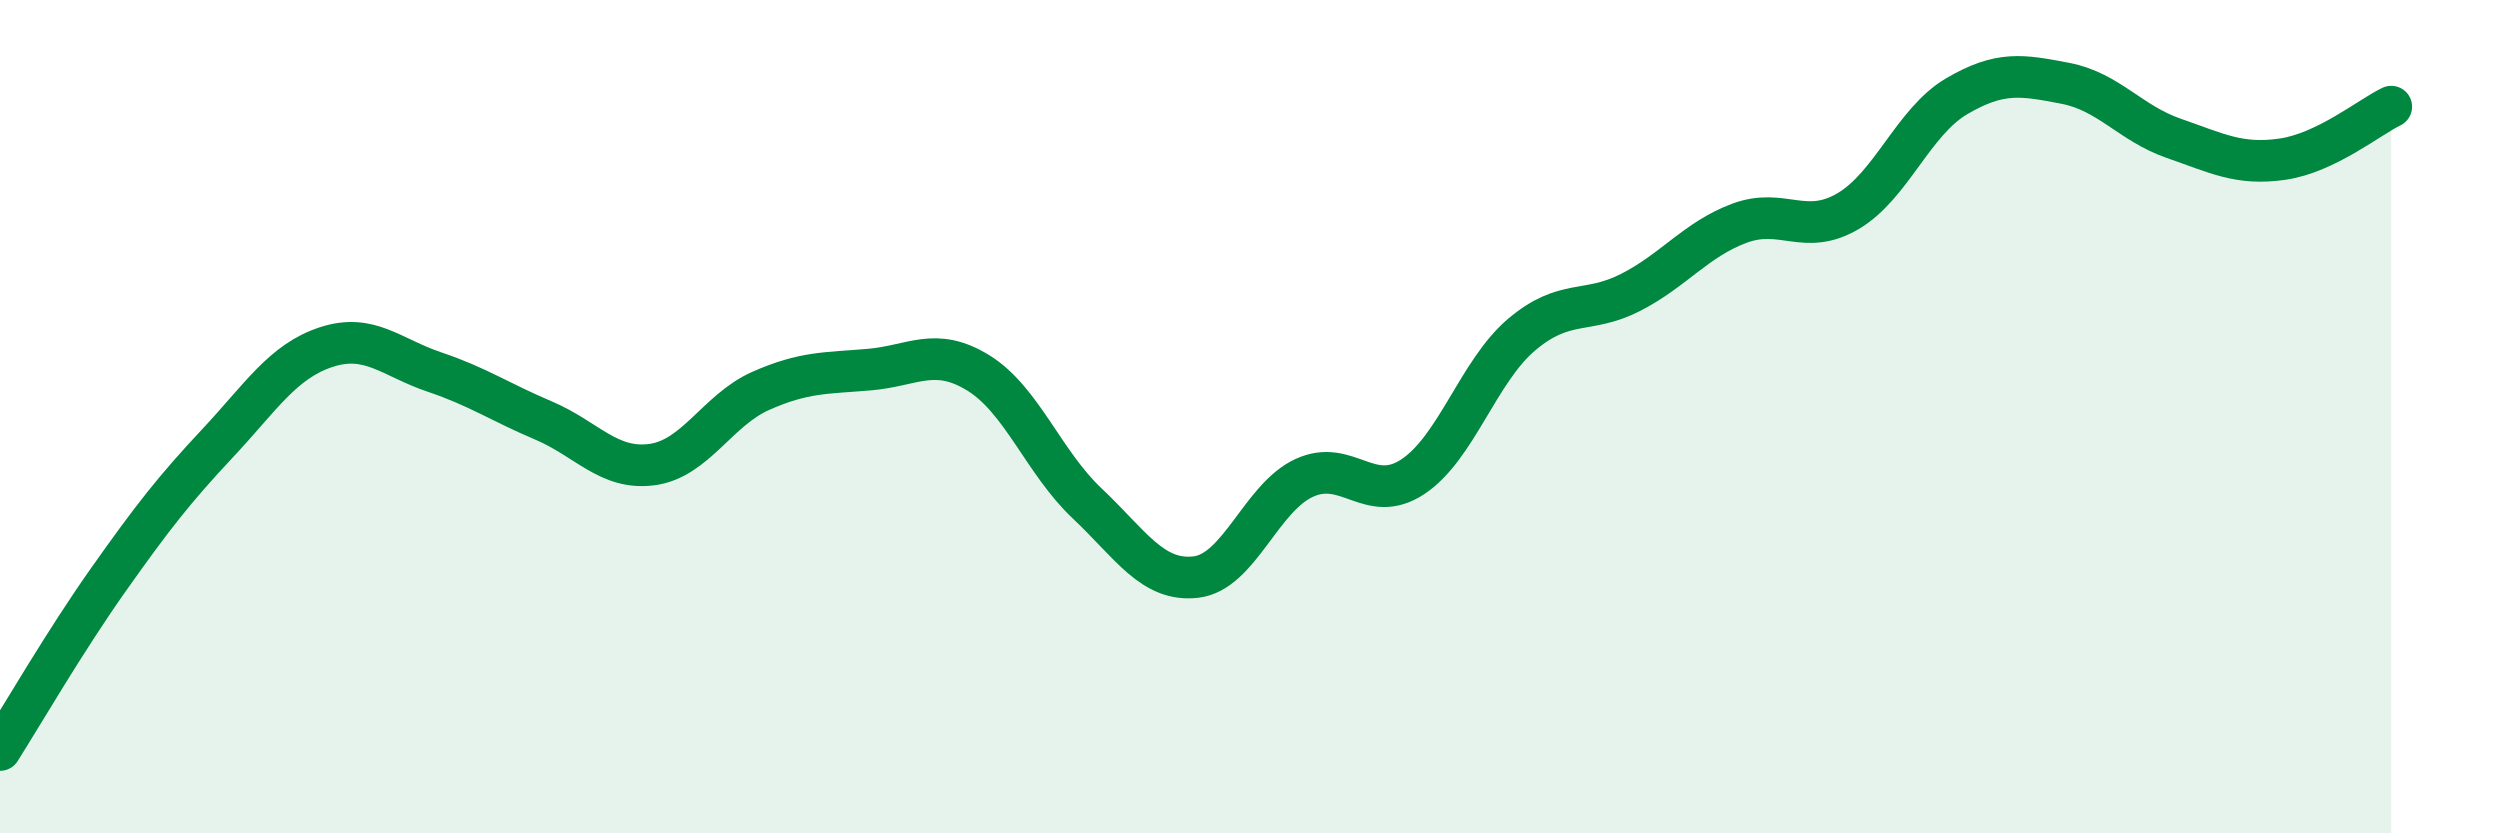
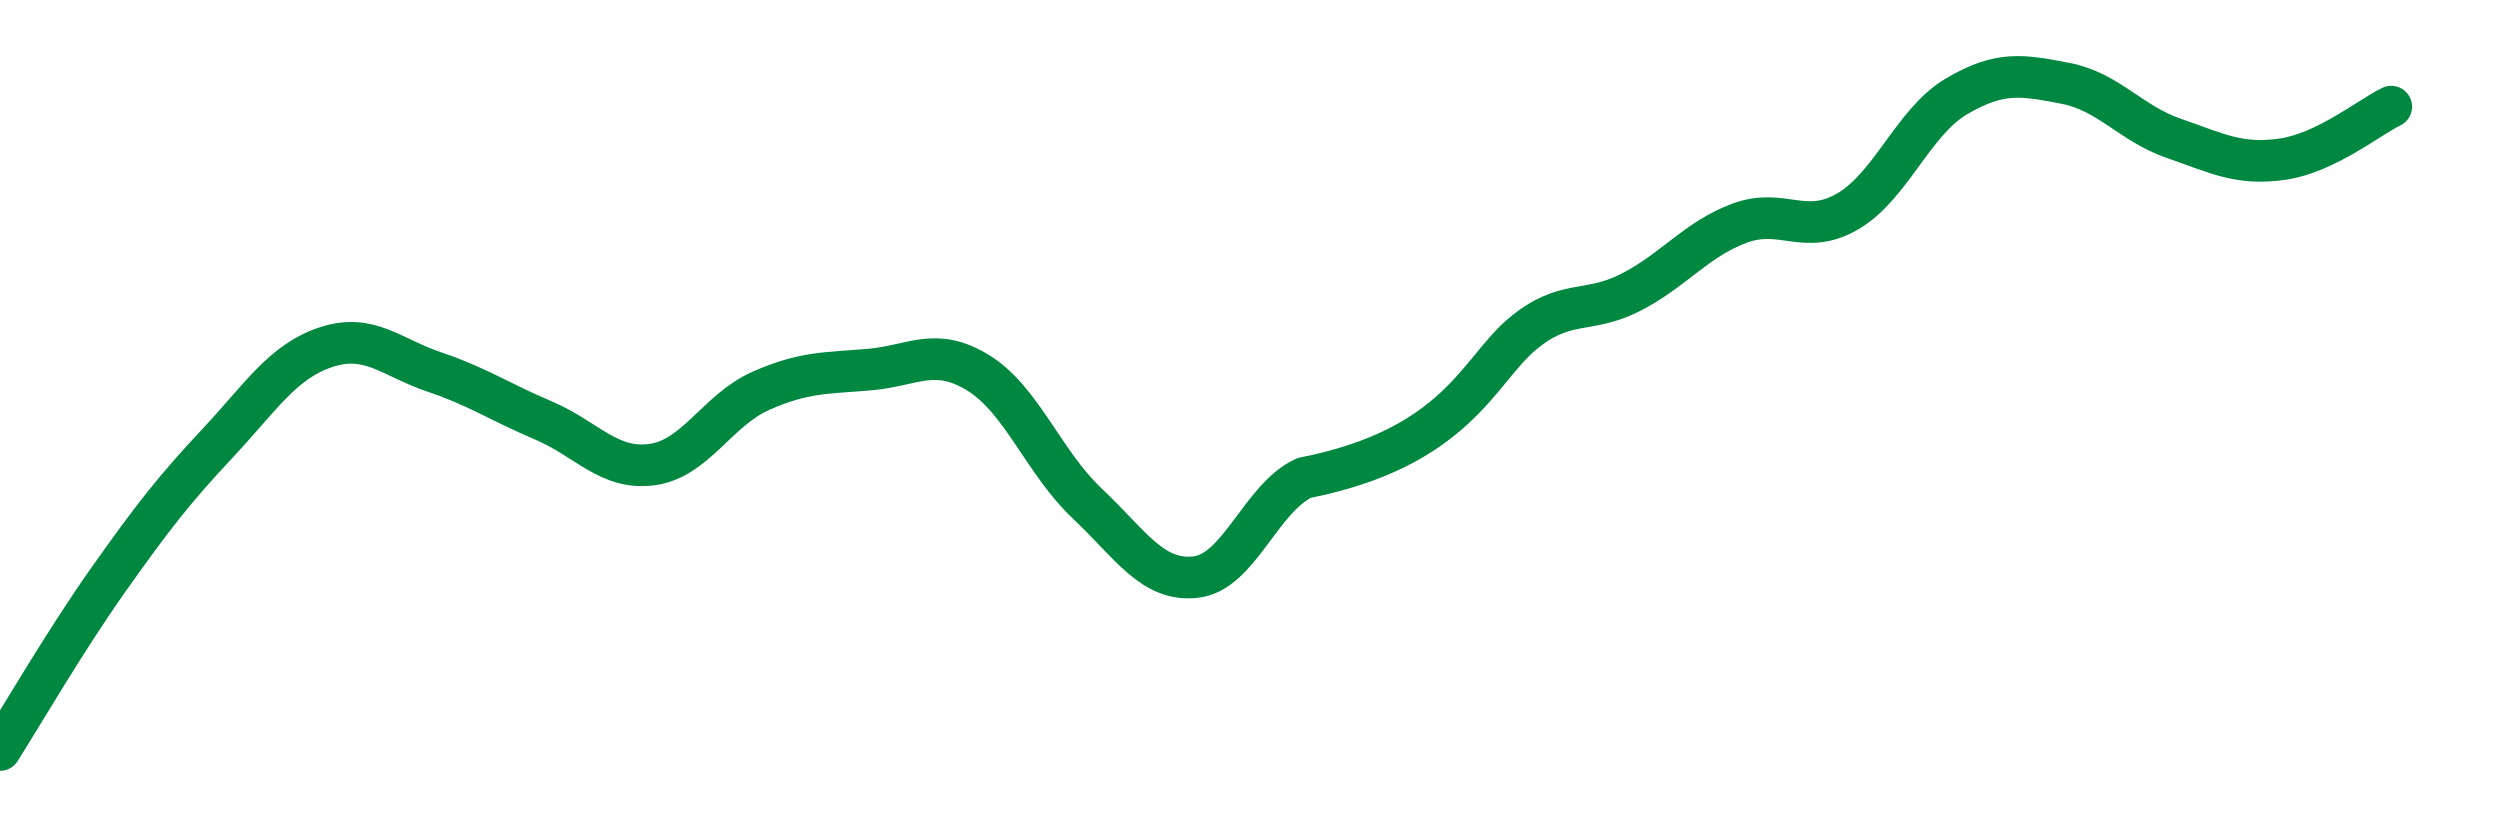
<svg xmlns="http://www.w3.org/2000/svg" width="60" height="20" viewBox="0 0 60 20">
-   <path d="M 0,18 C 0.52,17.18 1.57,15.37 2.61,13.9 C 3.65,12.43 4.18,11.75 5.22,10.64 C 6.26,9.53 6.79,8.67 7.83,8.33 C 8.87,7.99 9.39,8.58 10.43,8.93 C 11.47,9.28 12,9.65 13.04,10.09 C 14.08,10.53 14.61,11.29 15.65,11.15 C 16.69,11.01 17.22,9.84 18.26,9.38 C 19.3,8.92 19.83,8.96 20.87,8.87 C 21.91,8.78 22.44,8.31 23.48,8.95 C 24.52,9.59 25.05,11.1 26.09,12.08 C 27.13,13.06 27.66,13.97 28.7,13.85 C 29.74,13.73 30.26,11.95 31.3,11.47 C 32.34,10.99 32.87,12.13 33.91,11.44 C 34.95,10.75 35.48,8.91 36.52,8.03 C 37.56,7.15 38.09,7.55 39.13,7.02 C 40.17,6.49 40.7,5.75 41.74,5.36 C 42.78,4.97 43.31,5.68 44.35,5.07 C 45.39,4.46 45.92,2.92 46.96,2.31 C 48,1.7 48.53,1.8 49.57,2 C 50.61,2.2 51.13,2.96 52.17,3.32 C 53.21,3.68 53.74,3.97 54.78,3.82 C 55.82,3.67 56.87,2.81 57.39,2.56L57.39 20L0 20Z" fill="#008740" opacity="0.1" stroke-linecap="round" stroke-linejoin="round" />
-   <path d="M 0,18 C 0.52,17.18 1.57,15.37 2.61,13.9 C 3.65,12.43 4.18,11.75 5.22,10.64 C 6.26,9.53 6.79,8.67 7.83,8.33 C 8.87,7.99 9.39,8.58 10.43,8.93 C 11.47,9.28 12,9.65 13.04,10.09 C 14.08,10.53 14.61,11.29 15.65,11.15 C 16.69,11.01 17.22,9.84 18.26,9.38 C 19.3,8.92 19.83,8.96 20.87,8.87 C 21.91,8.78 22.44,8.31 23.48,8.95 C 24.52,9.59 25.05,11.1 26.09,12.08 C 27.13,13.06 27.66,13.97 28.7,13.85 C 29.74,13.73 30.26,11.95 31.3,11.47 C 32.34,10.99 32.87,12.13 33.91,11.44 C 34.95,10.75 35.48,8.91 36.52,8.03 C 37.56,7.15 38.09,7.55 39.13,7.02 C 40.17,6.49 40.7,5.75 41.74,5.36 C 42.78,4.97 43.31,5.68 44.35,5.07 C 45.39,4.46 45.92,2.92 46.96,2.31 C 48,1.7 48.53,1.8 49.57,2 C 50.61,2.2 51.13,2.96 52.17,3.32 C 53.21,3.68 53.74,3.97 54.78,3.82 C 55.82,3.67 56.87,2.81 57.39,2.56" stroke="#008740" stroke-width="1" fill="none" stroke-linecap="round" stroke-linejoin="round" />
+   <path d="M 0,18 C 0.52,17.18 1.57,15.37 2.61,13.9 C 3.65,12.43 4.18,11.75 5.22,10.64 C 6.26,9.53 6.79,8.67 7.83,8.33 C 8.87,7.99 9.39,8.58 10.43,8.93 C 11.47,9.28 12,9.65 13.04,10.09 C 14.08,10.53 14.61,11.29 15.65,11.15 C 16.69,11.01 17.22,9.84 18.26,9.38 C 19.3,8.92 19.83,8.96 20.87,8.87 C 21.91,8.78 22.44,8.31 23.48,8.95 C 24.52,9.59 25.05,11.1 26.09,12.08 C 27.13,13.06 27.66,13.97 28.7,13.85 C 29.74,13.73 30.26,11.95 31.3,11.47 C 34.95,10.75 35.48,8.91 36.52,8.03 C 37.56,7.15 38.09,7.55 39.13,7.02 C 40.17,6.49 40.7,5.75 41.74,5.36 C 42.78,4.97 43.31,5.68 44.35,5.07 C 45.39,4.46 45.92,2.92 46.96,2.31 C 48,1.7 48.53,1.8 49.57,2 C 50.61,2.2 51.13,2.96 52.17,3.32 C 53.21,3.68 53.74,3.97 54.78,3.82 C 55.82,3.67 56.87,2.81 57.39,2.56" stroke="#008740" stroke-width="1" fill="none" stroke-linecap="round" stroke-linejoin="round" />
</svg>